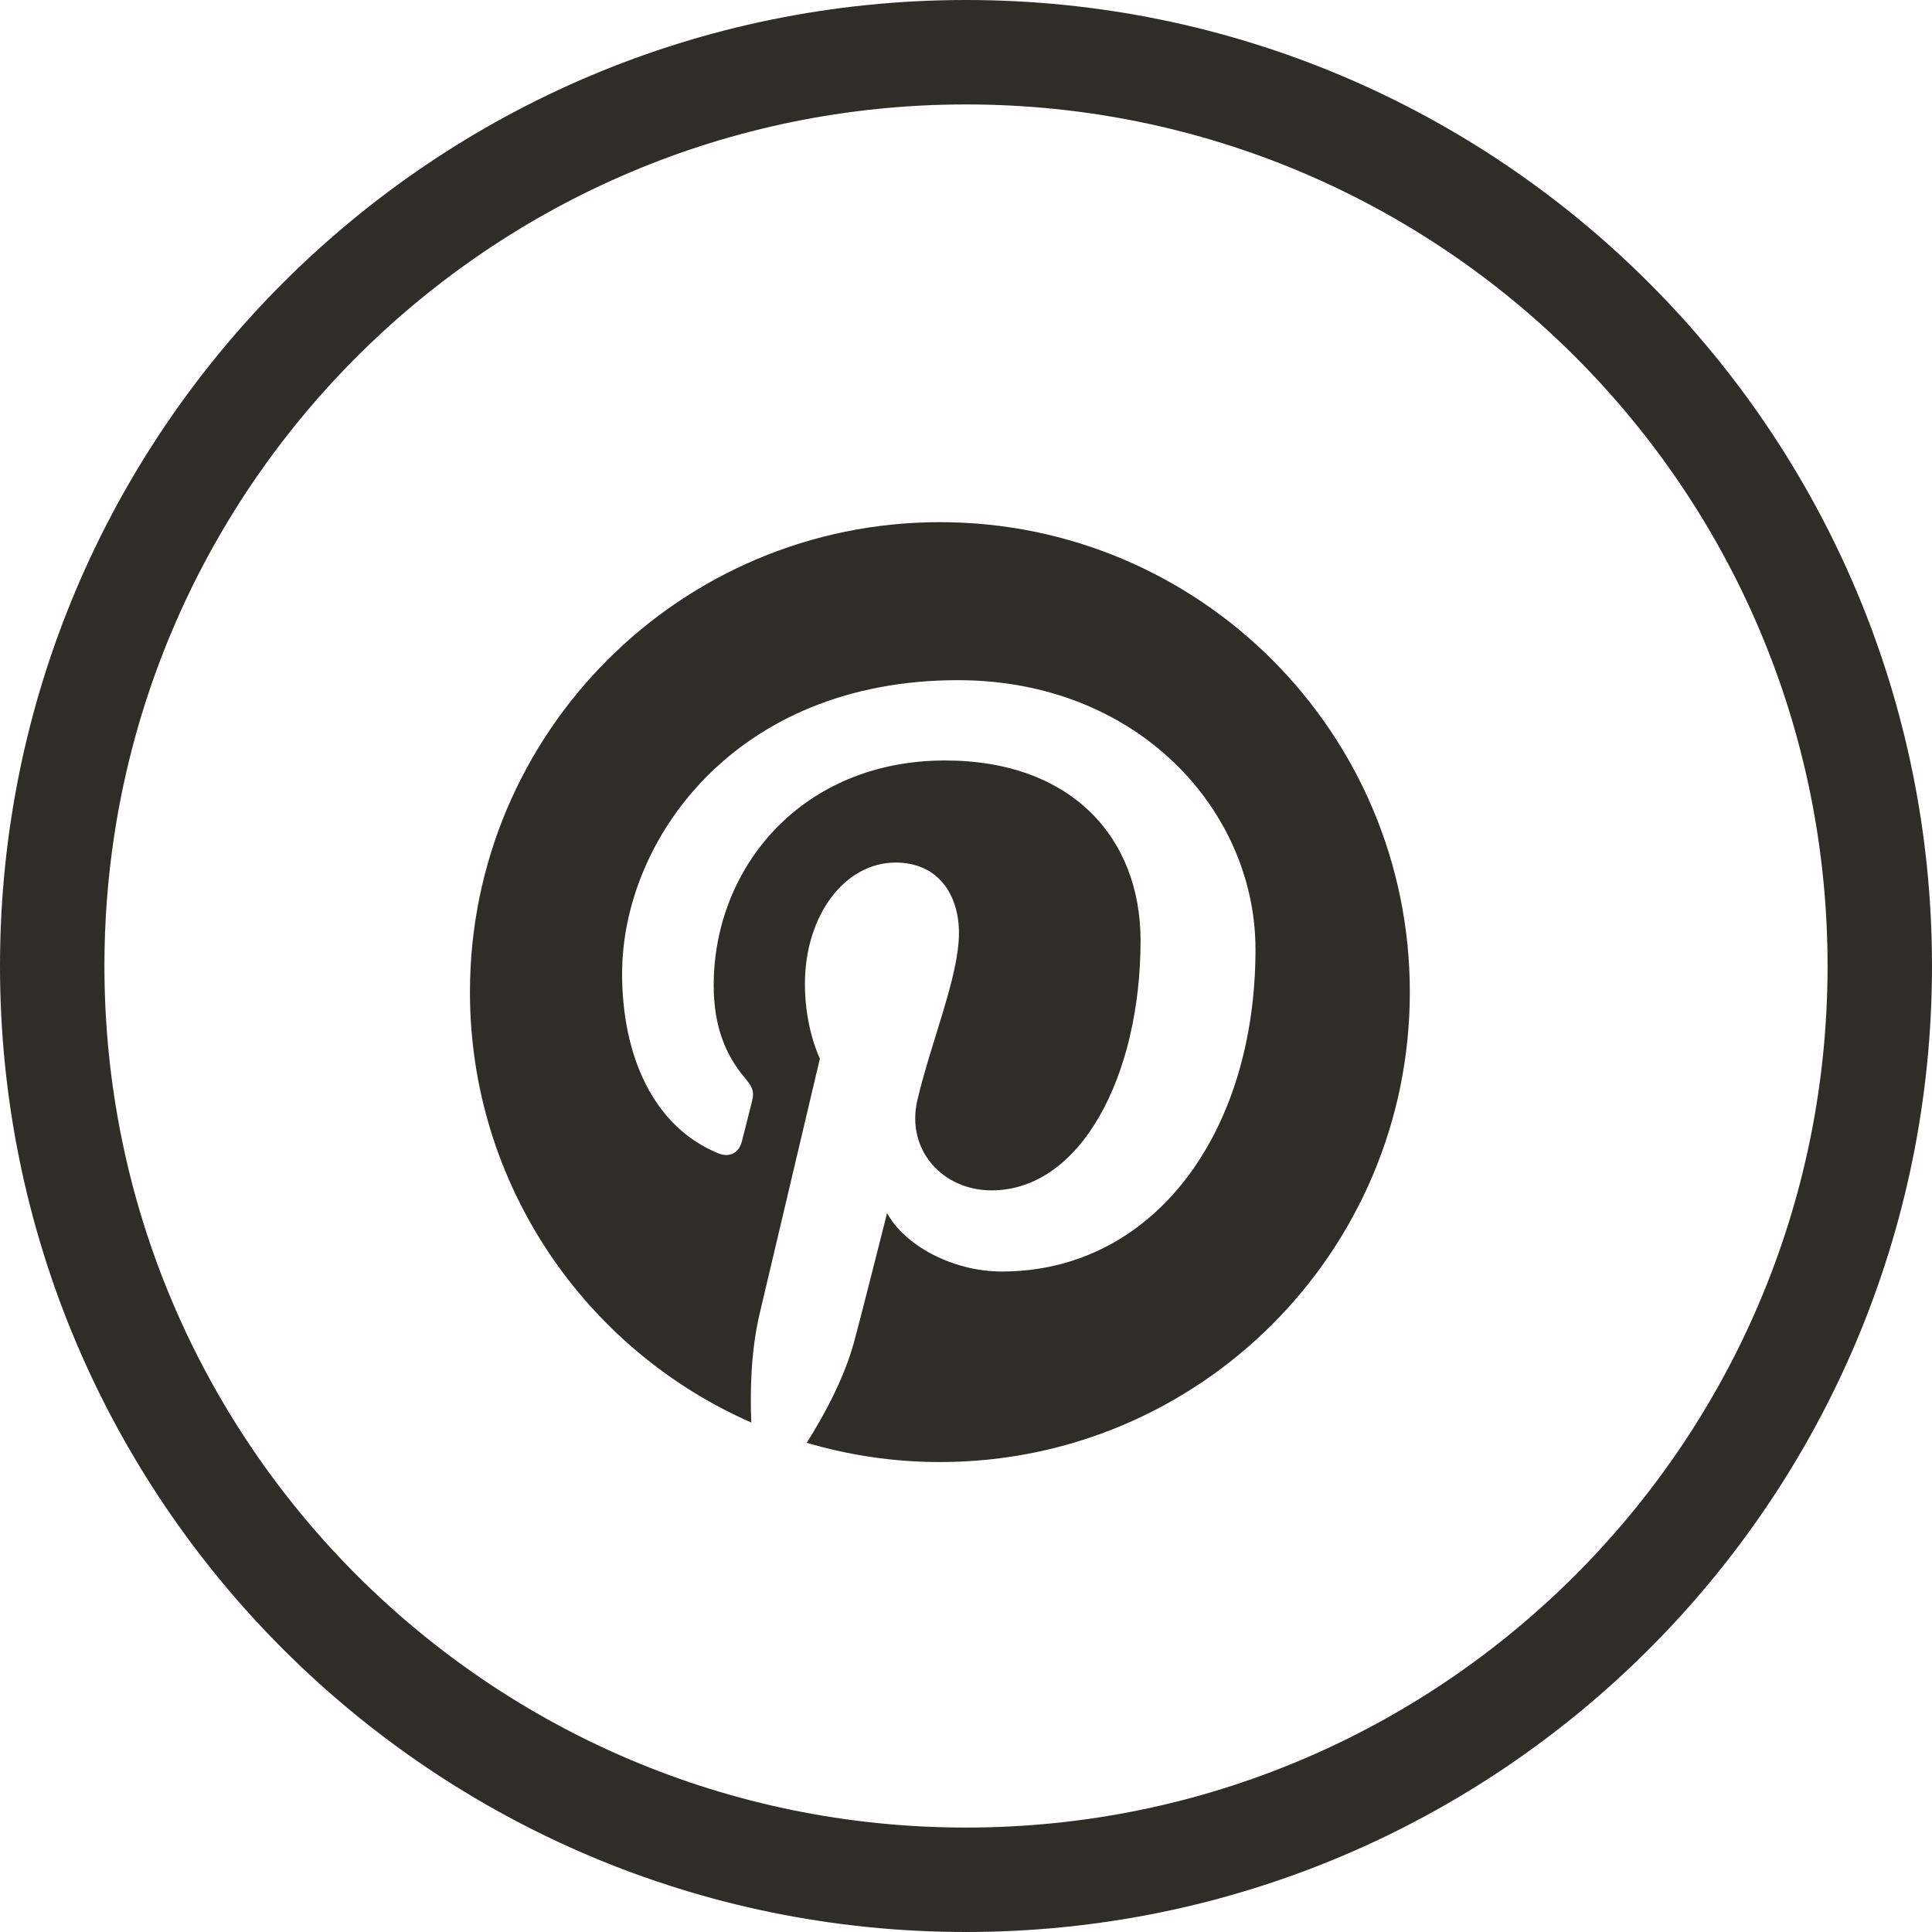
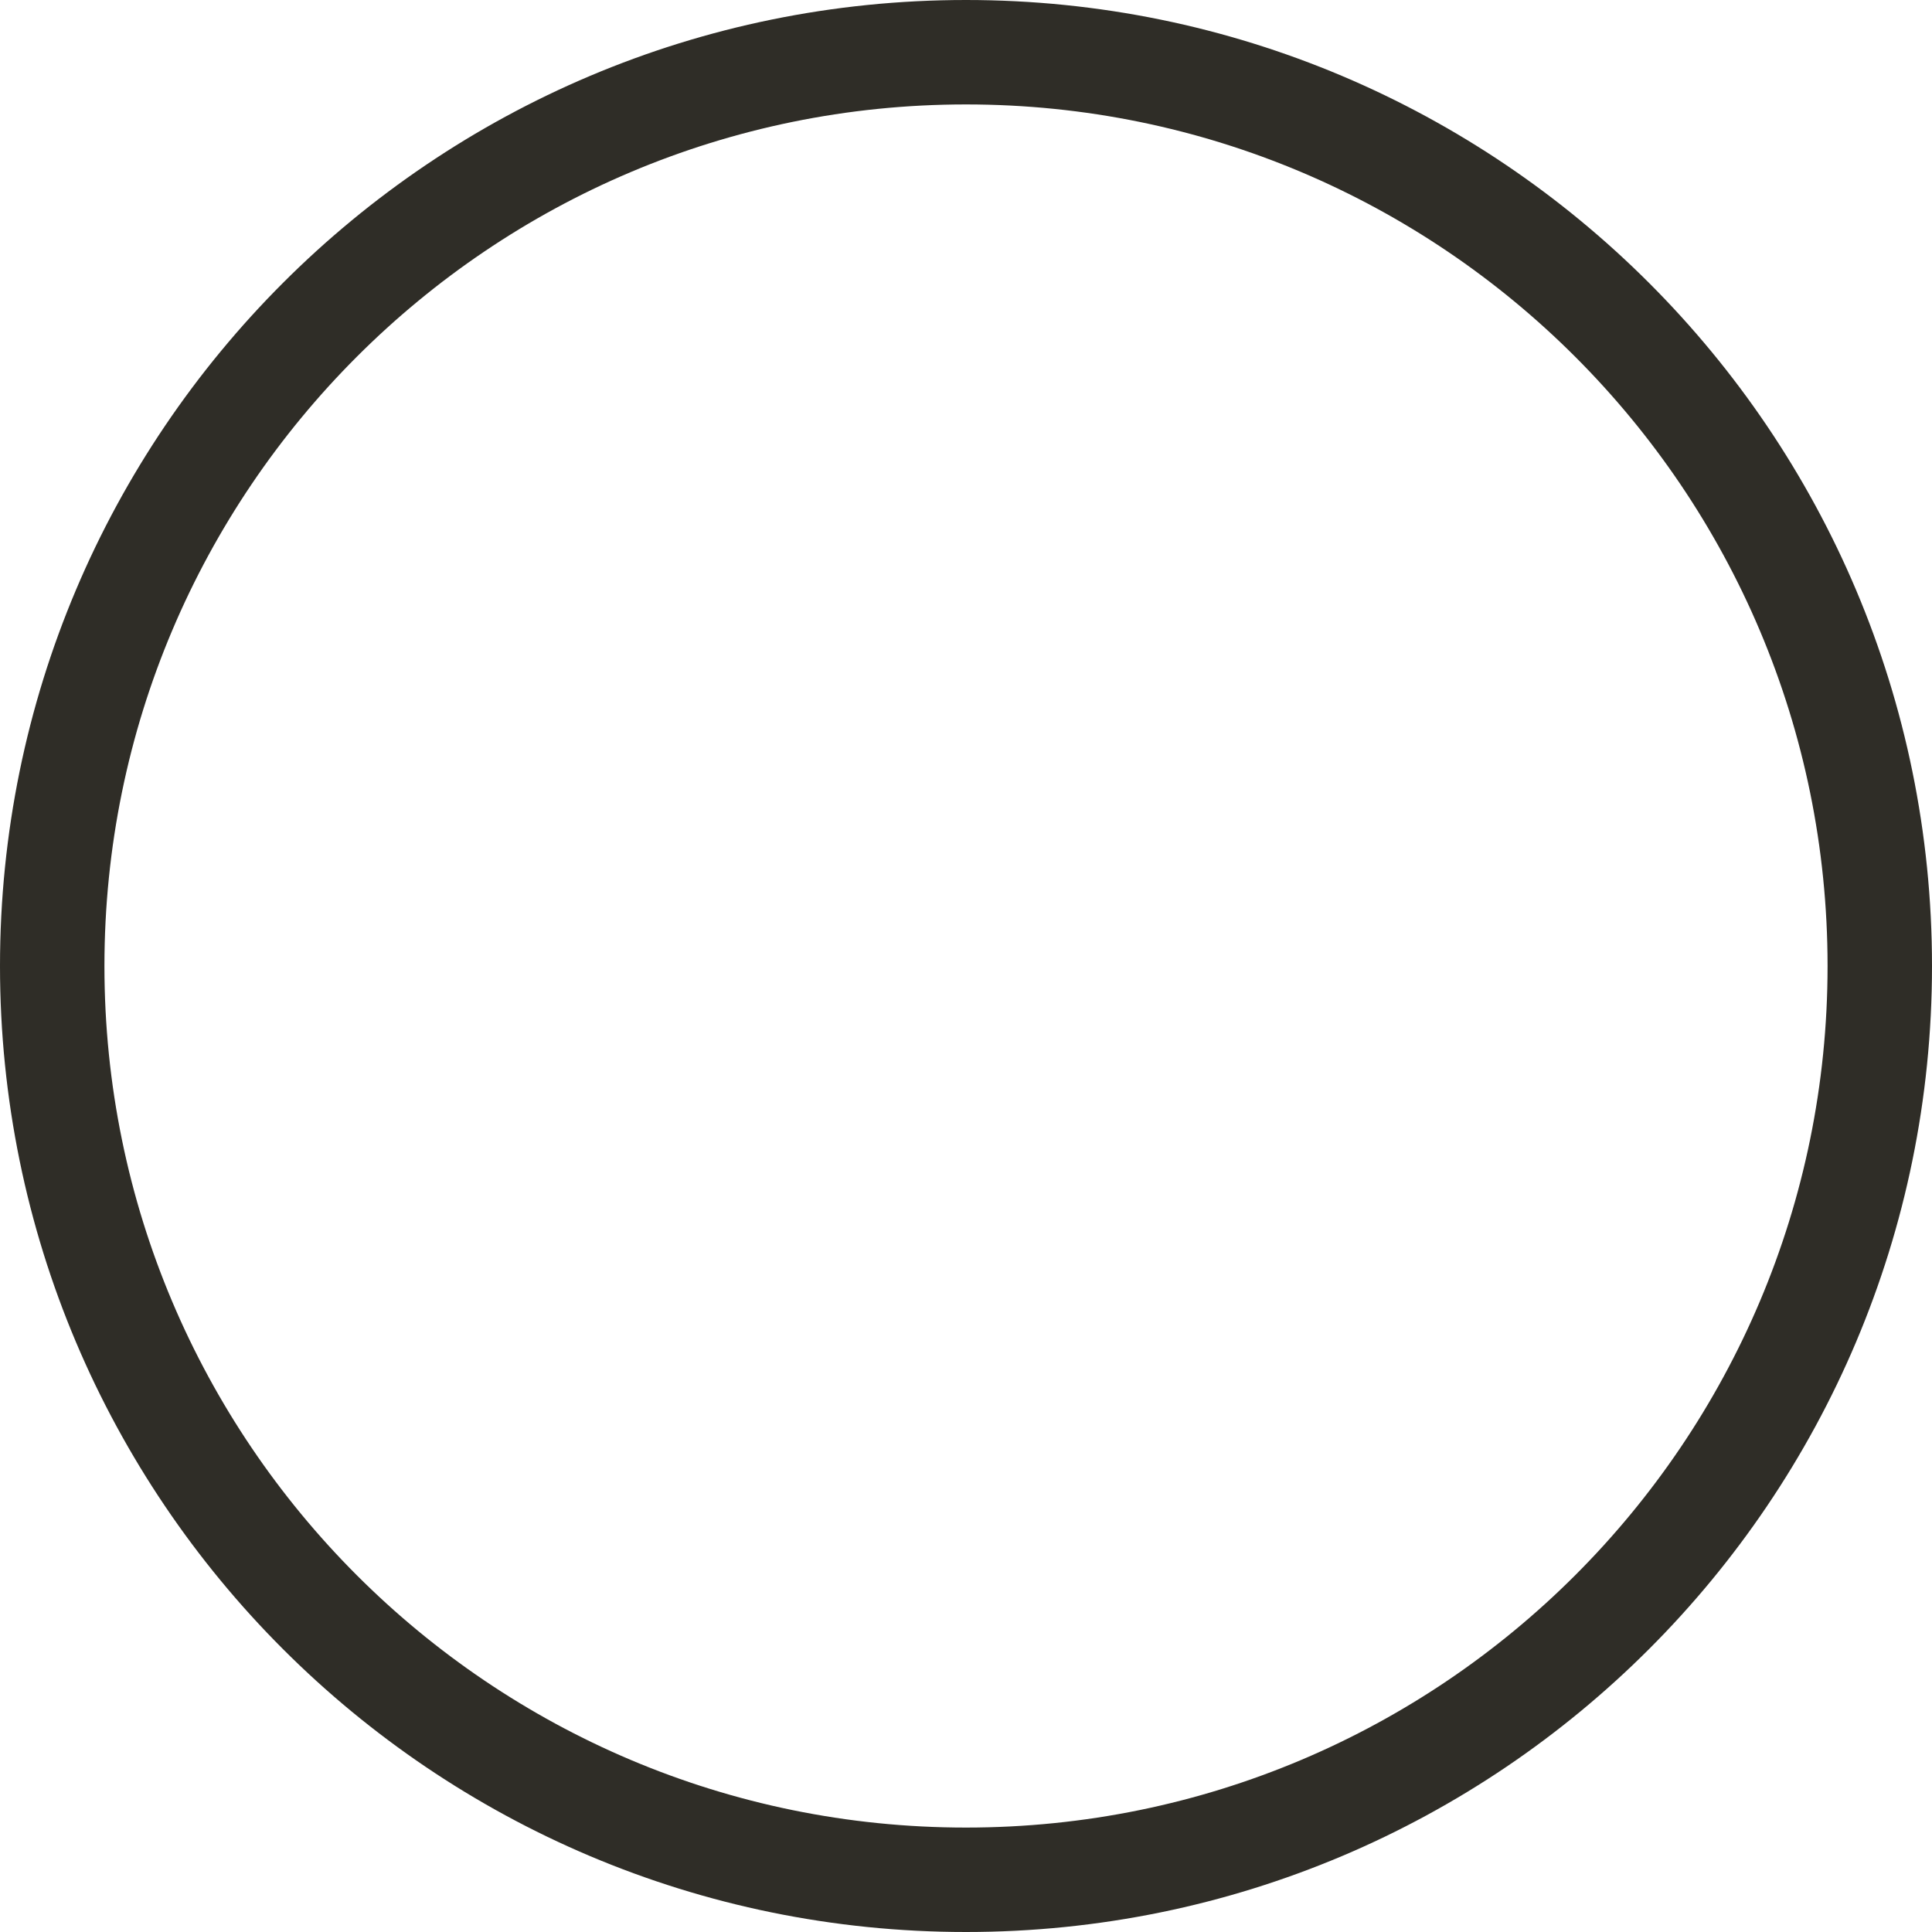
<svg xmlns="http://www.w3.org/2000/svg" width="37" height="37" viewBox="0 0 37 37" fill="none">
-   <path d="M18 10C13.03 10 9 14.029 9 19C9 22.685 11.216 25.852 14.388 27.243C14.363 26.616 14.384 25.86 14.544 25.176C14.717 24.446 15.702 20.273 15.702 20.273C15.702 20.273 15.415 19.698 15.415 18.848C15.415 17.515 16.189 16.519 17.151 16.519C17.969 16.519 18.365 17.134 18.365 17.87C18.365 18.692 17.84 19.923 17.57 21.063C17.344 22.019 18.048 22.797 18.99 22.797C20.695 22.797 21.843 20.607 21.843 18.012C21.843 16.04 20.515 14.564 18.099 14.564C15.369 14.564 13.668 16.599 13.668 18.872C13.668 19.658 13.899 20.21 14.261 20.638C14.428 20.836 14.451 20.914 14.39 21.141C14.348 21.305 14.248 21.705 14.207 21.862C14.147 22.09 13.963 22.172 13.758 22.088C12.499 21.575 11.914 20.198 11.914 18.649C11.914 16.093 14.07 13.026 18.346 13.026C21.782 13.026 24.044 15.514 24.044 18.182C24.044 21.713 22.082 24.351 19.187 24.351C18.216 24.351 17.302 23.826 16.989 23.23C16.989 23.23 16.466 25.303 16.356 25.703C16.165 26.396 15.792 27.091 15.45 27.631C16.259 27.87 17.115 28 18 28C22.971 28 27 23.971 27 19C27 14.029 22.971 10 18 10Z" fill="#2F2D27" />
  <path fill-rule="evenodd" clip-rule="evenodd" d="M18.5 36C28.165 36 36 28.165 36 18.5C36 8.835 28.165 1 18.5 1C8.835 1 1 8.835 1 18.5C1 28.165 8.835 36 18.5 36Z" stroke="#2F2D27" stroke-width="2" />
</svg>